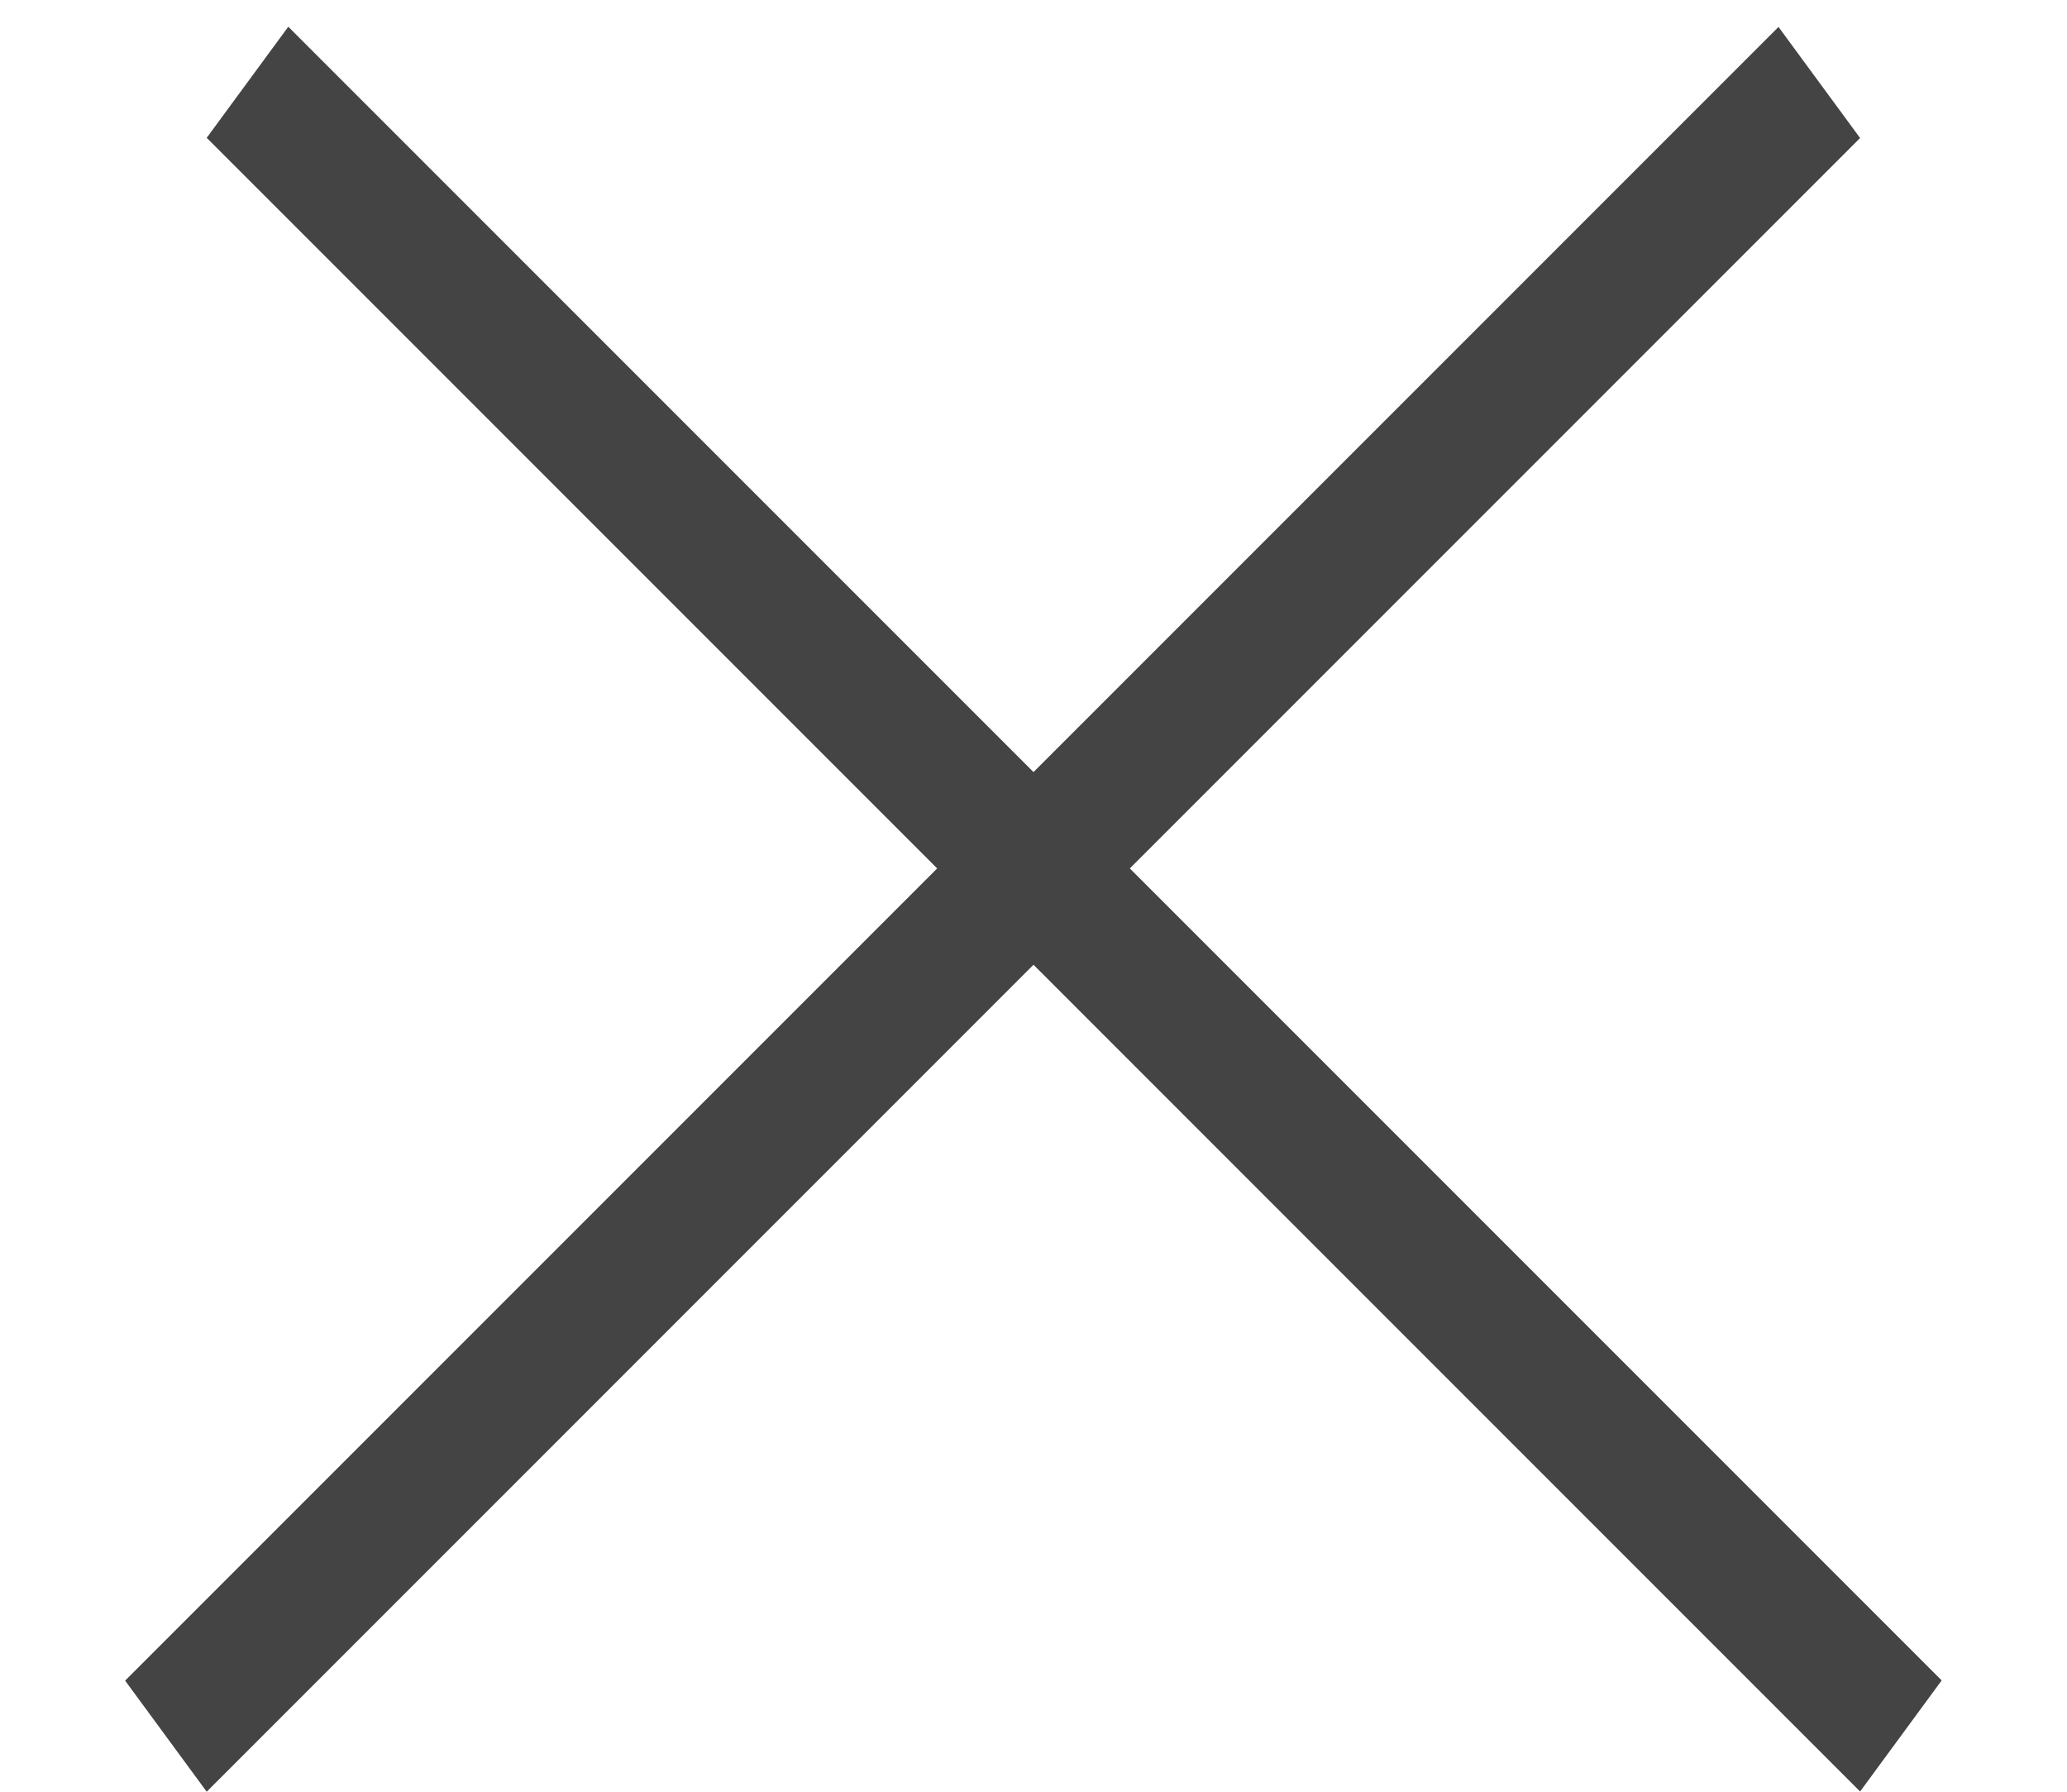
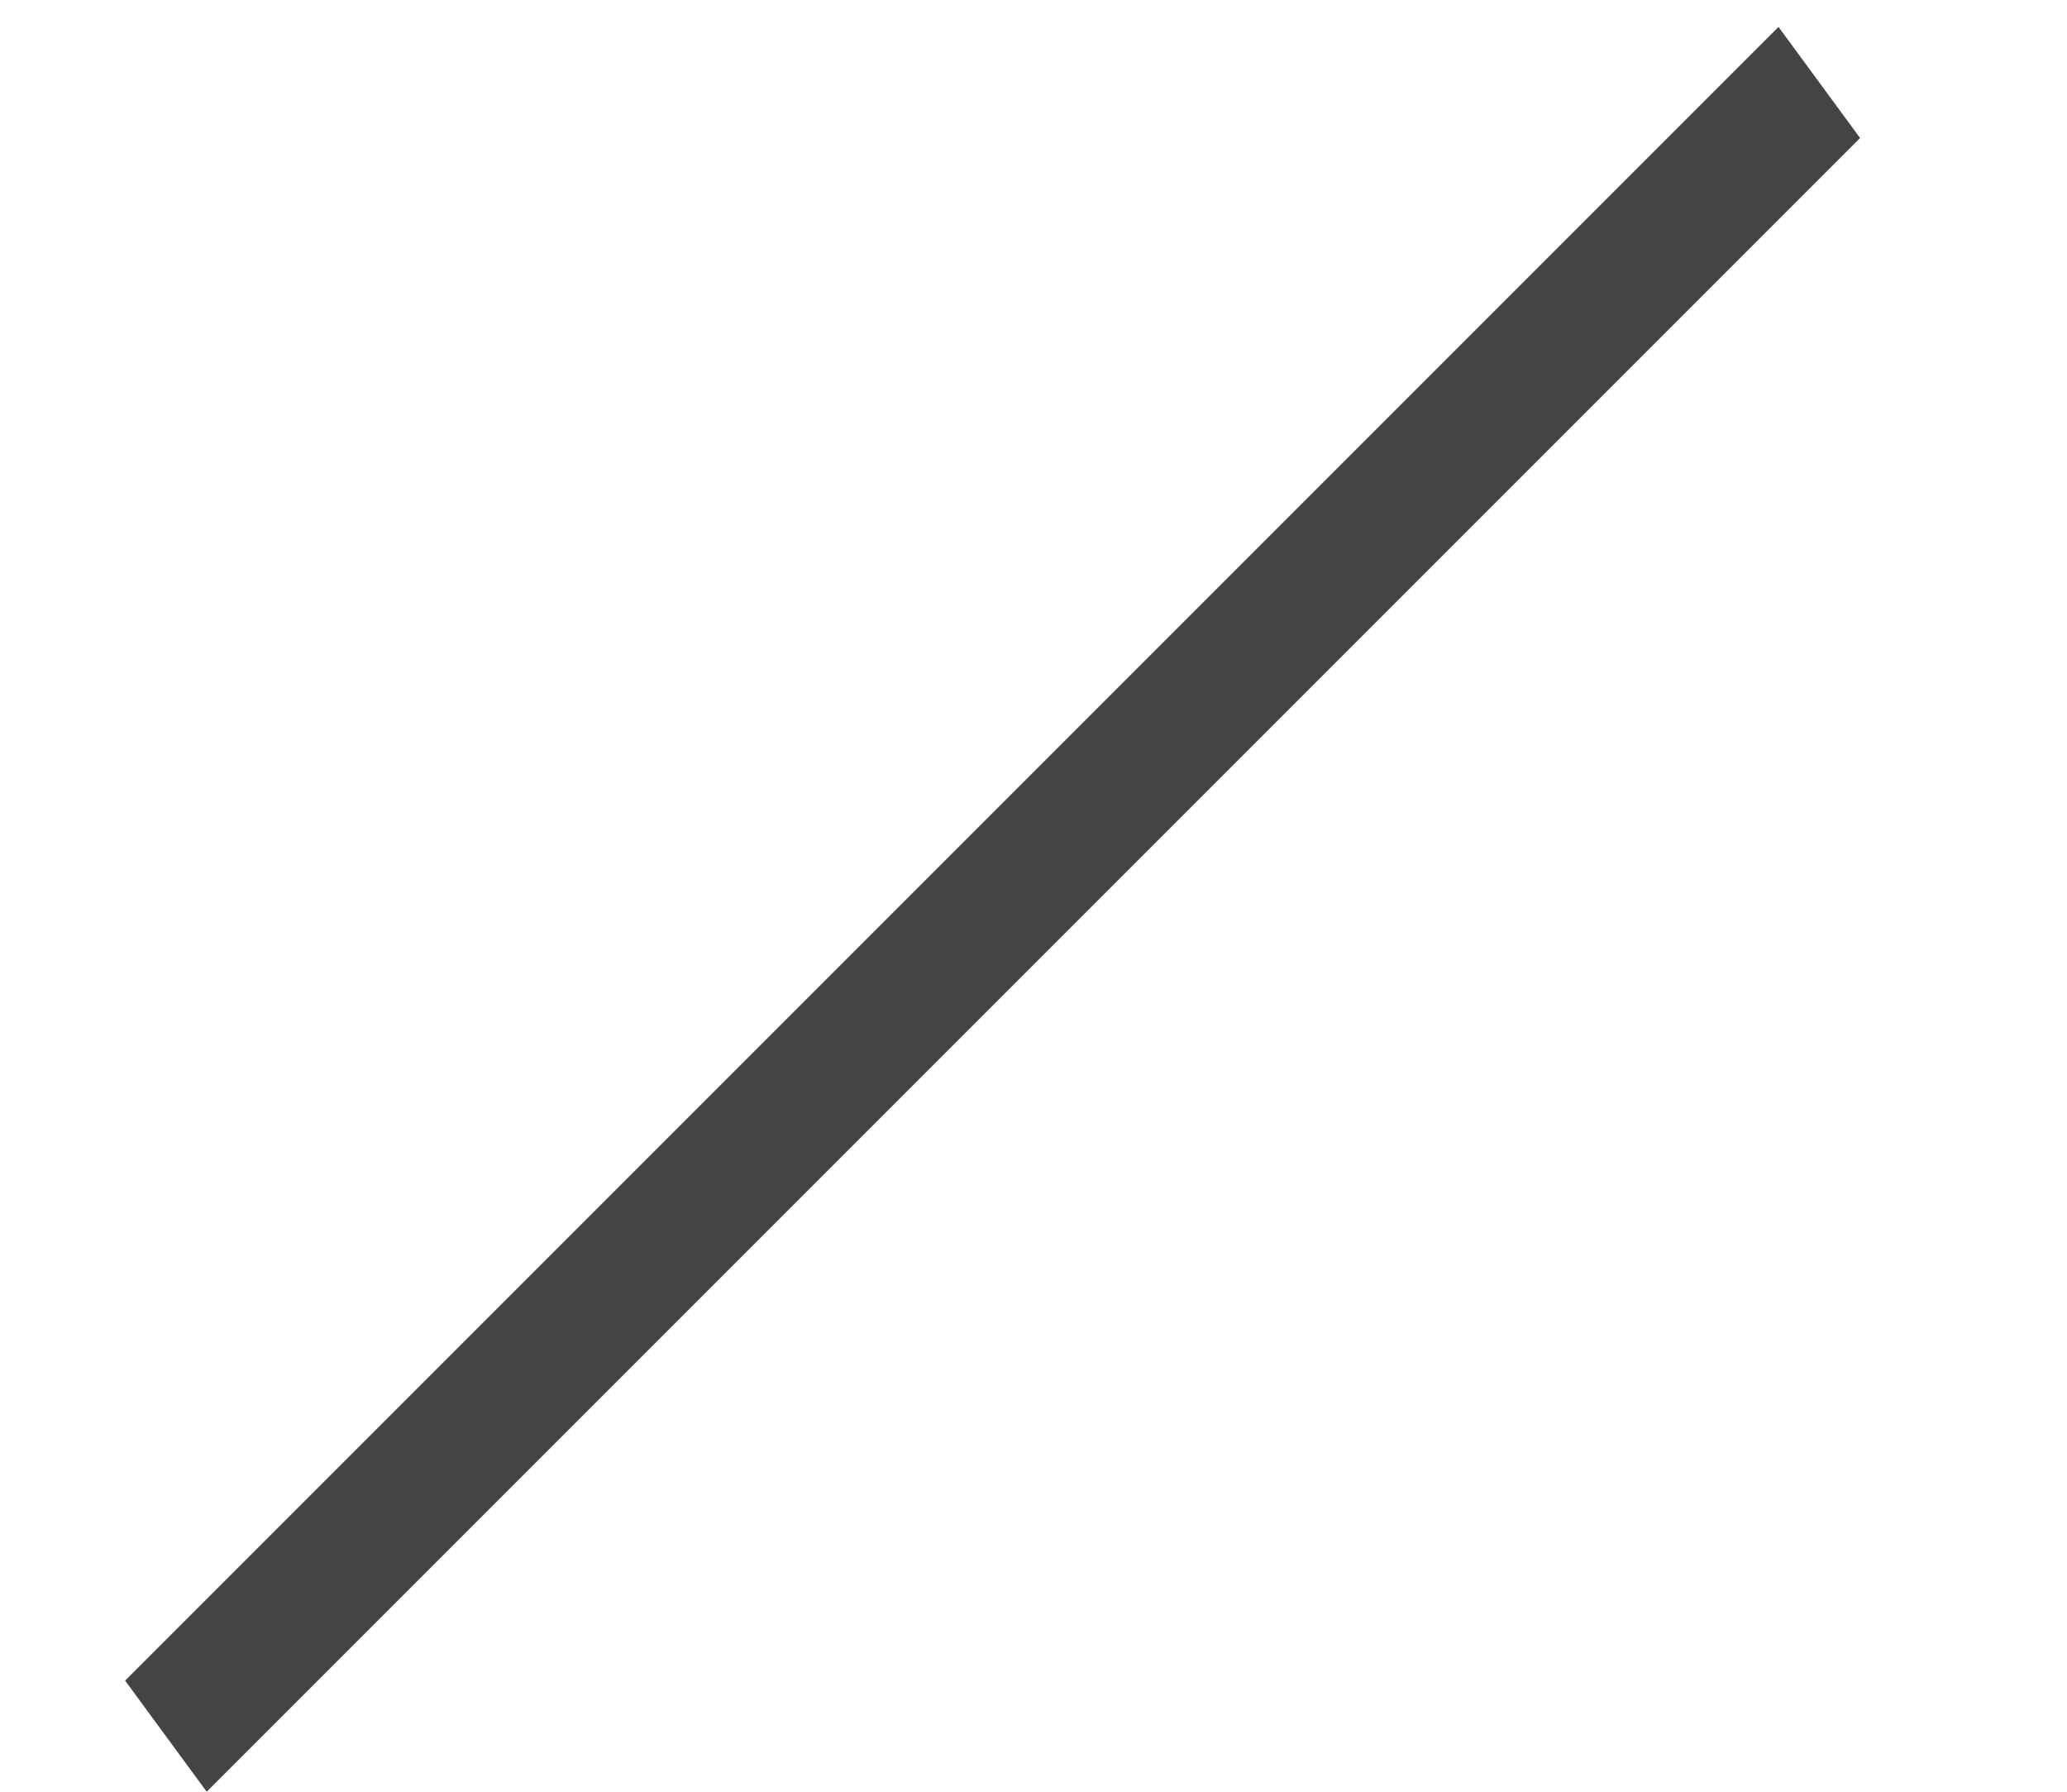
<svg xmlns="http://www.w3.org/2000/svg" width="15" height="13" viewBox="0 0 15 13" fill="none">
-   <line y1="-0.5" x2="16.971" y2="-0.5" transform="matrix(0.707 0.707 -0.592 0.806 1.5 1)" stroke="#444444" />
  <line y1="-0.5" x2="16.971" y2="-0.5" transform="matrix(0.707 -0.707 0.592 0.806 1.5 13)" stroke="#444444" />
</svg>